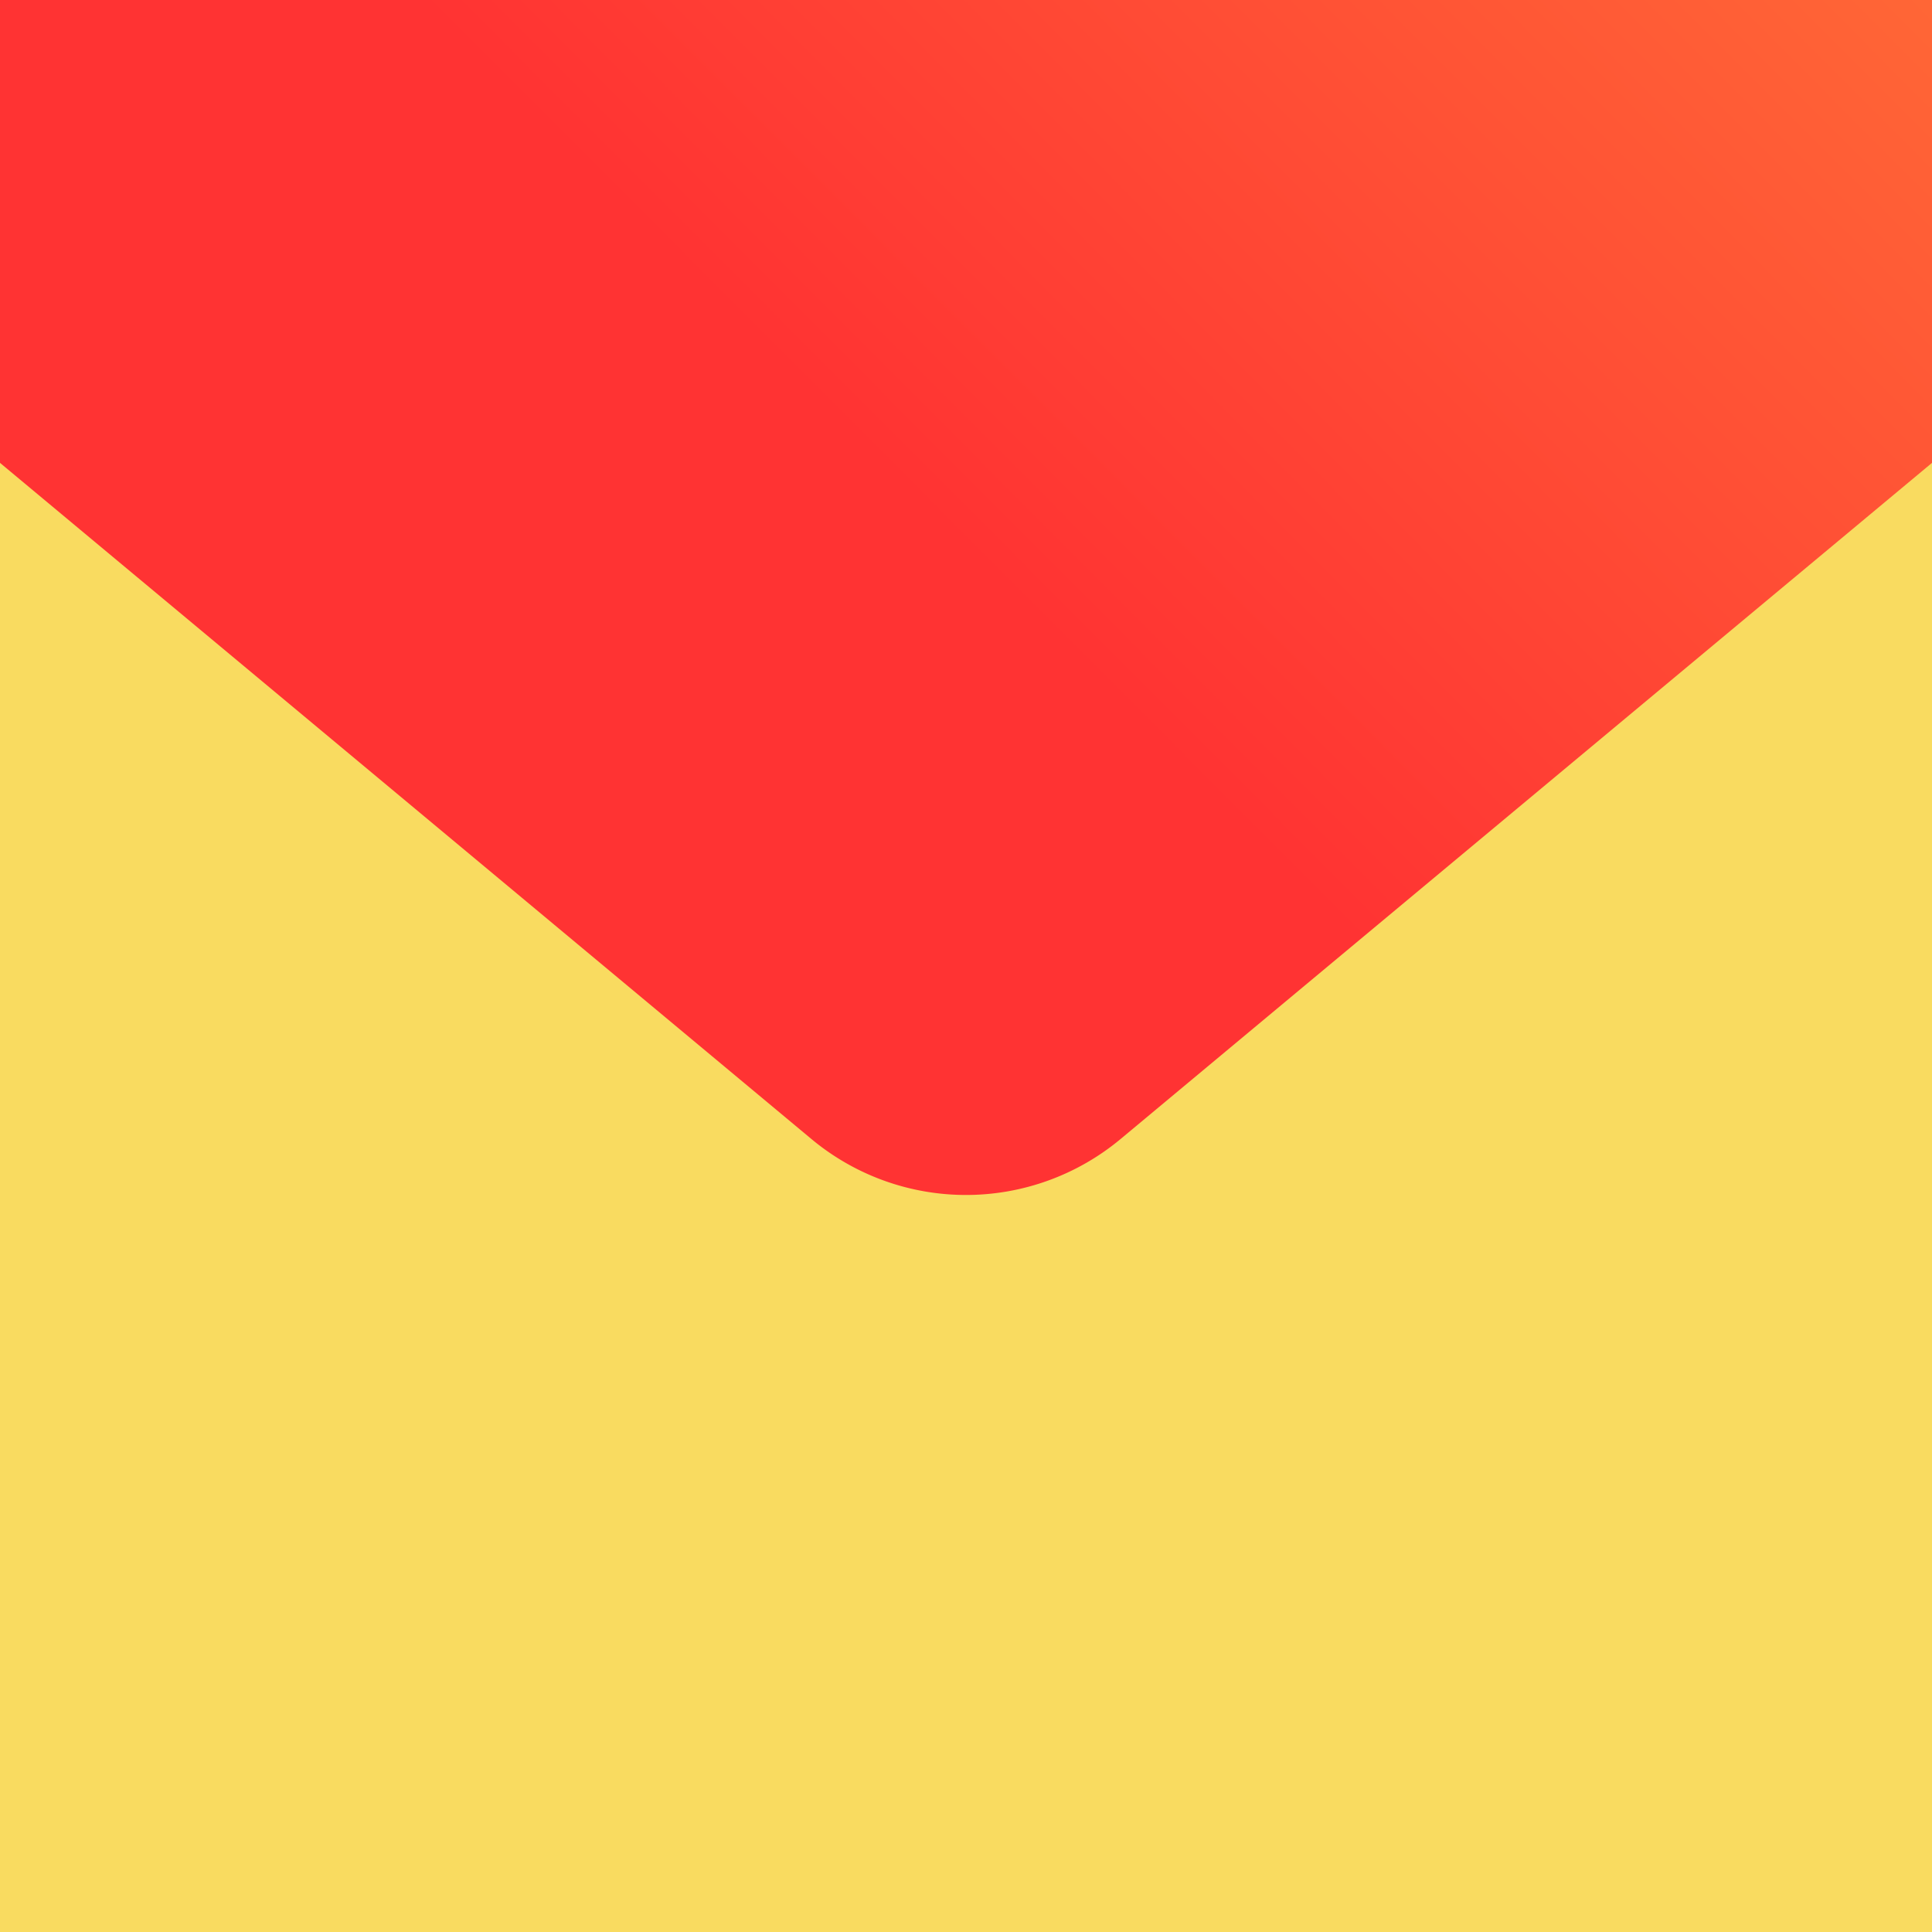
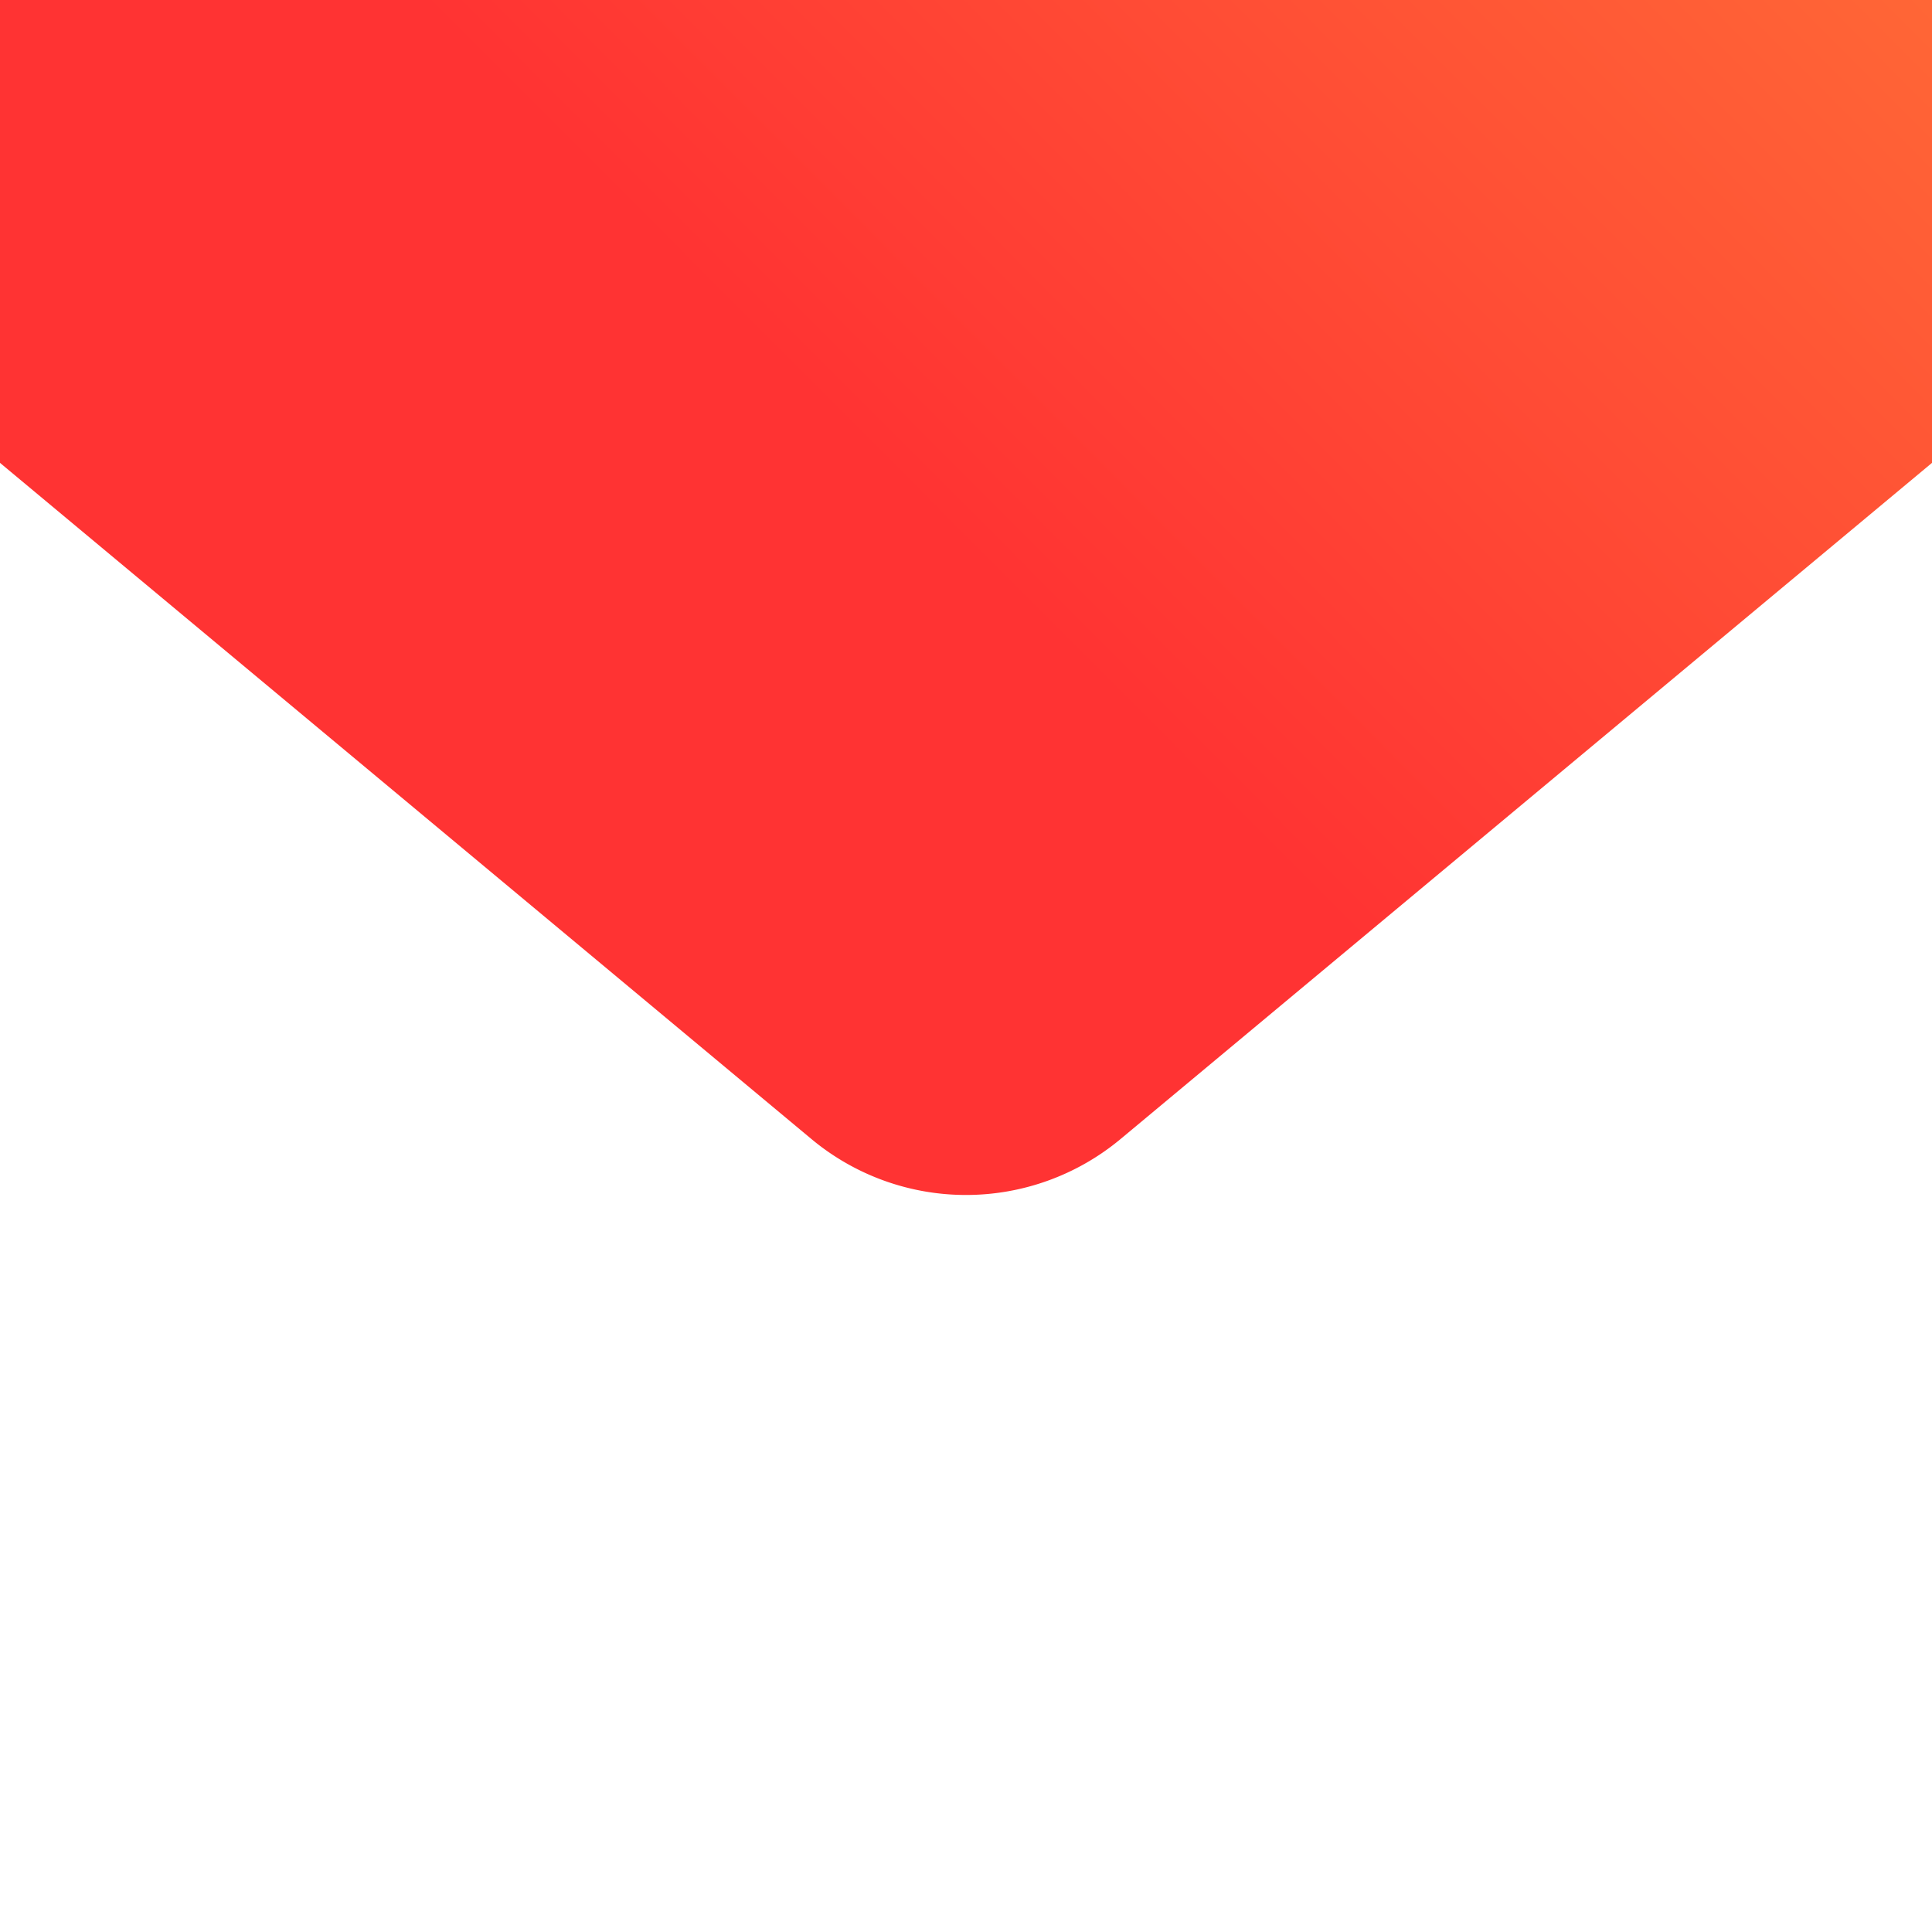
<svg xmlns="http://www.w3.org/2000/svg" fill="none" viewBox="0 0 16 16">
  <g clip-path="url(#clip0)">
-     <path fill="#F9DB60" d="M0 0h16v16H0z" />
    <path fill="url(#paint0_linear)" d="M-4 .5L8-4.75 20 .5 9.28 9.433a2 2 0 01-2.56 0L-4 .5z" />
  </g>
  <defs>
    <linearGradient id="paint0_linear" x1="26.031" x2="5.532" y1="-18.353" y2="2.084" gradientUnits="userSpaceOnUse">
      <stop stop-color="#FFDA3E" />
      <stop offset="1" stop-color="#F33" />
    </linearGradient>
    <clipPath id="clip0">
      <path fill="#fff" d="M0 0h16v16H0z" />
    </clipPath>
  </defs>
</svg>